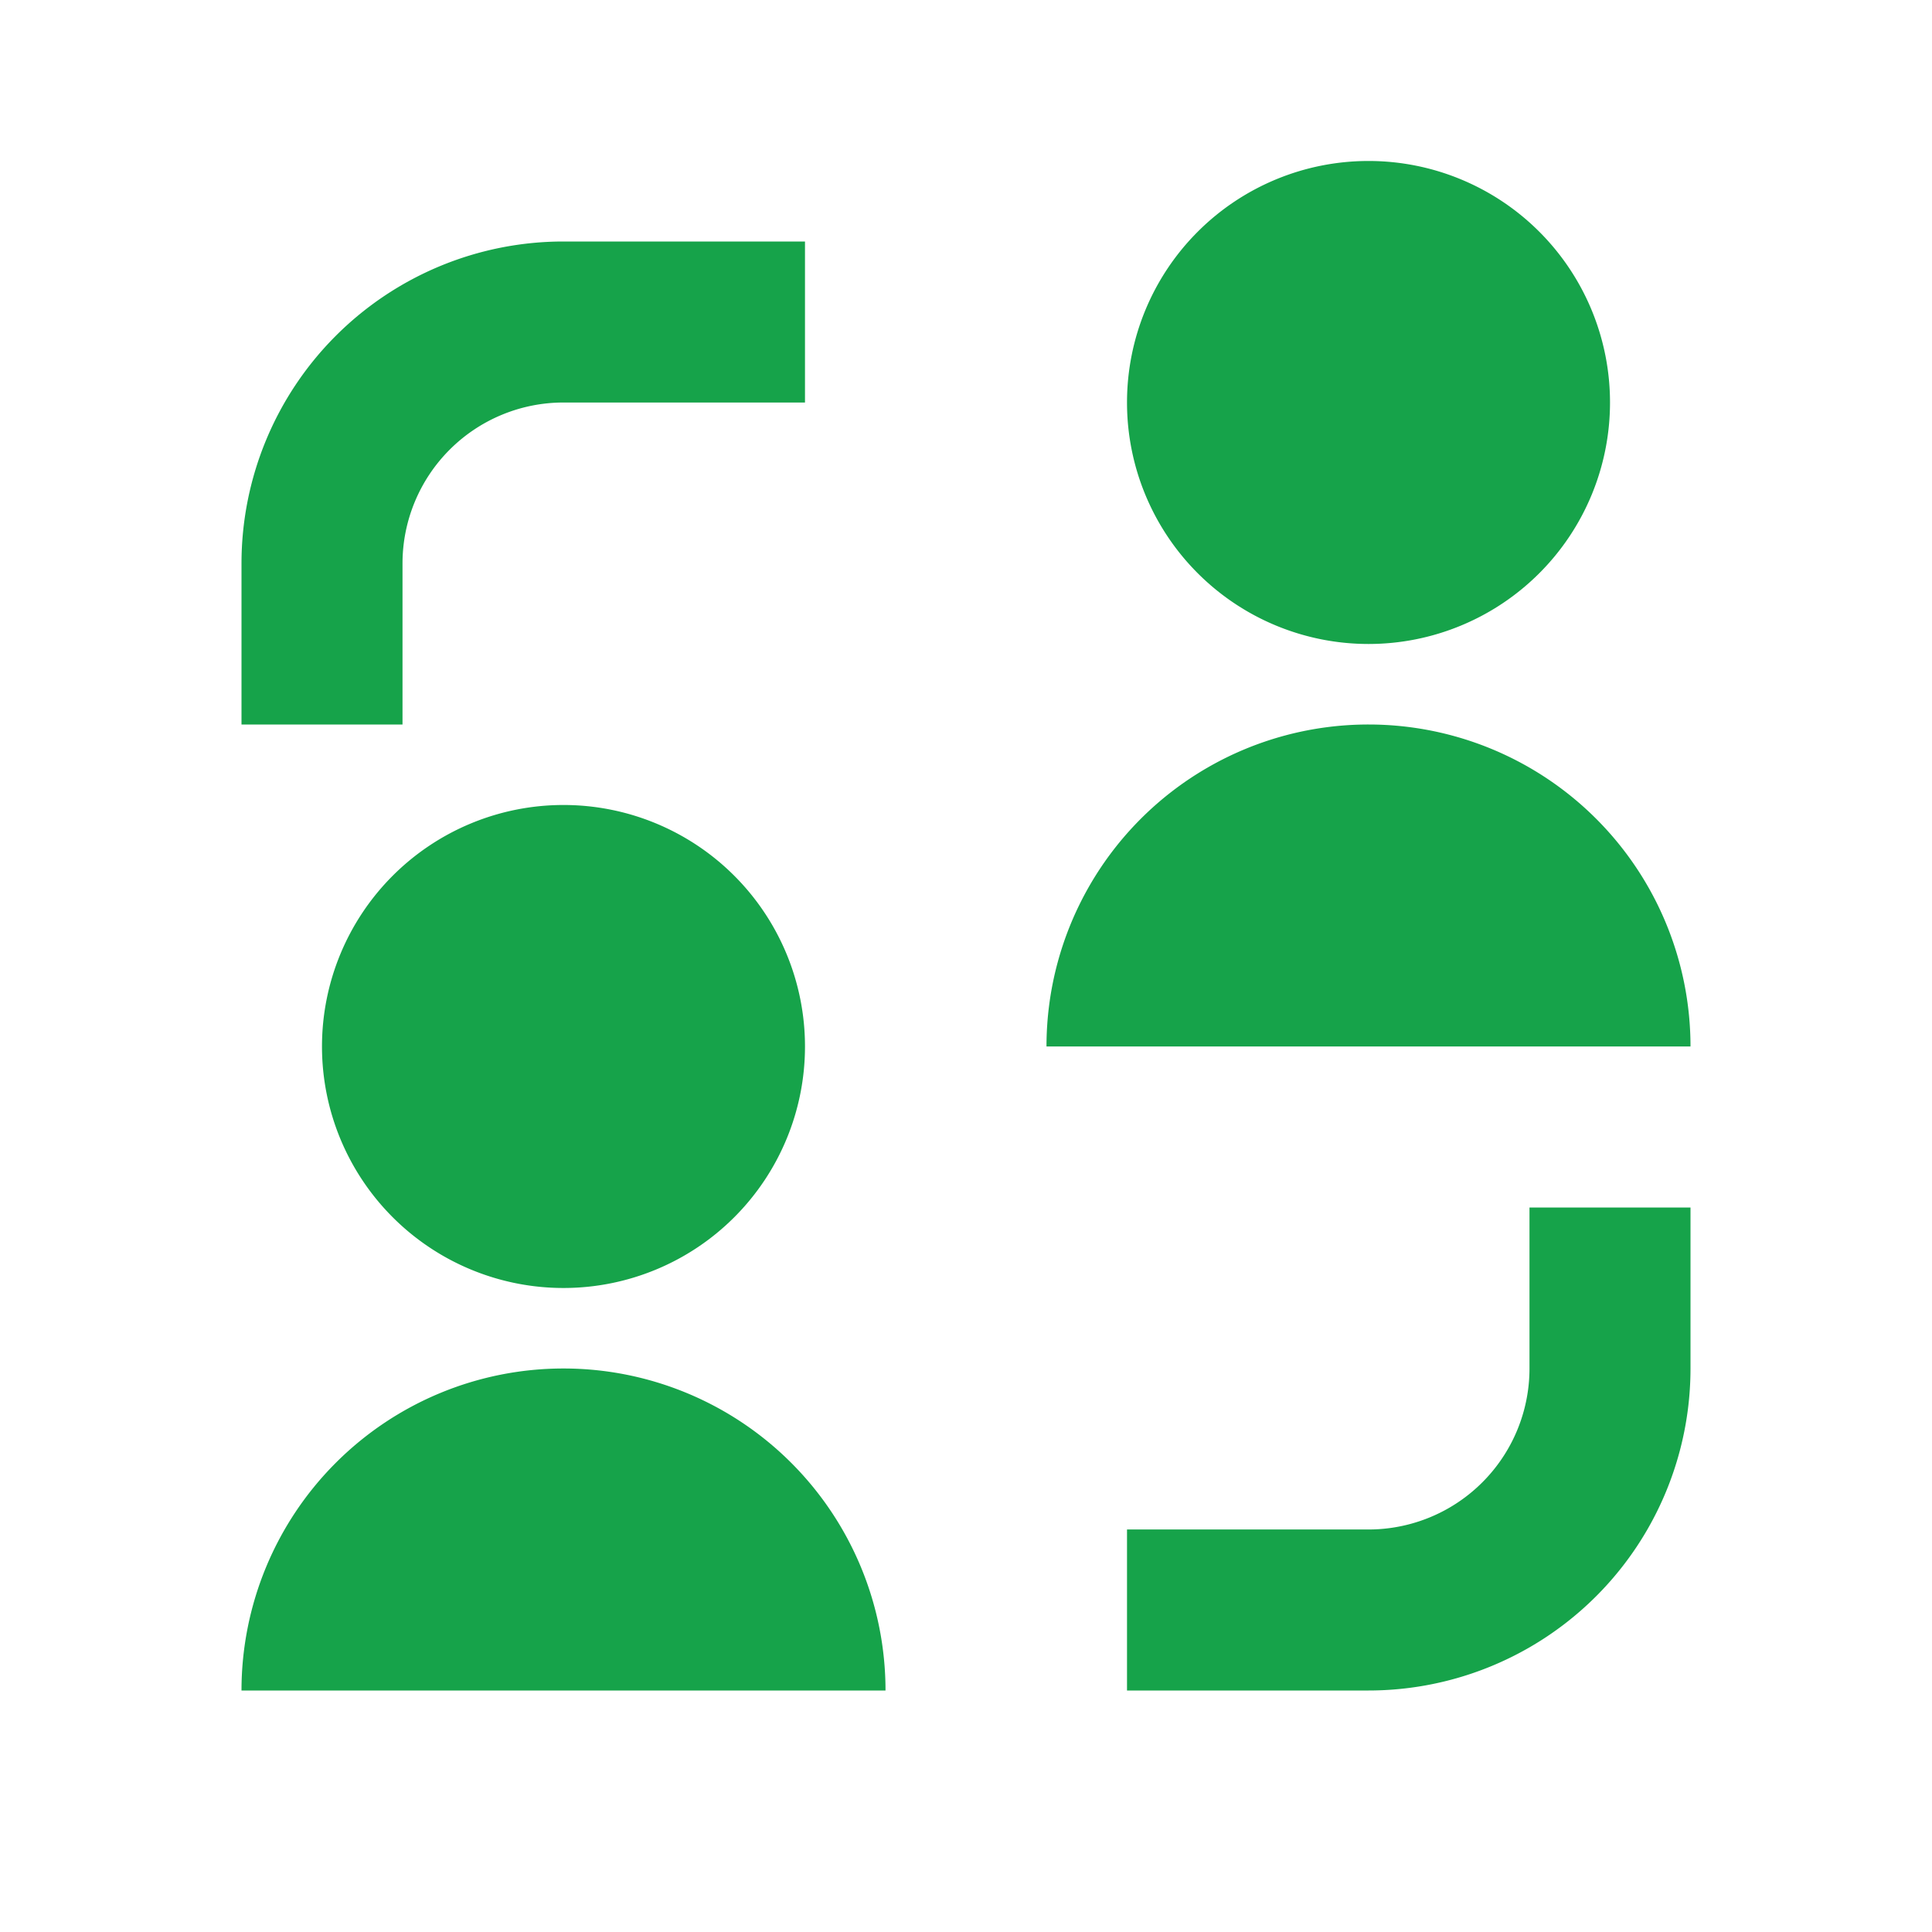
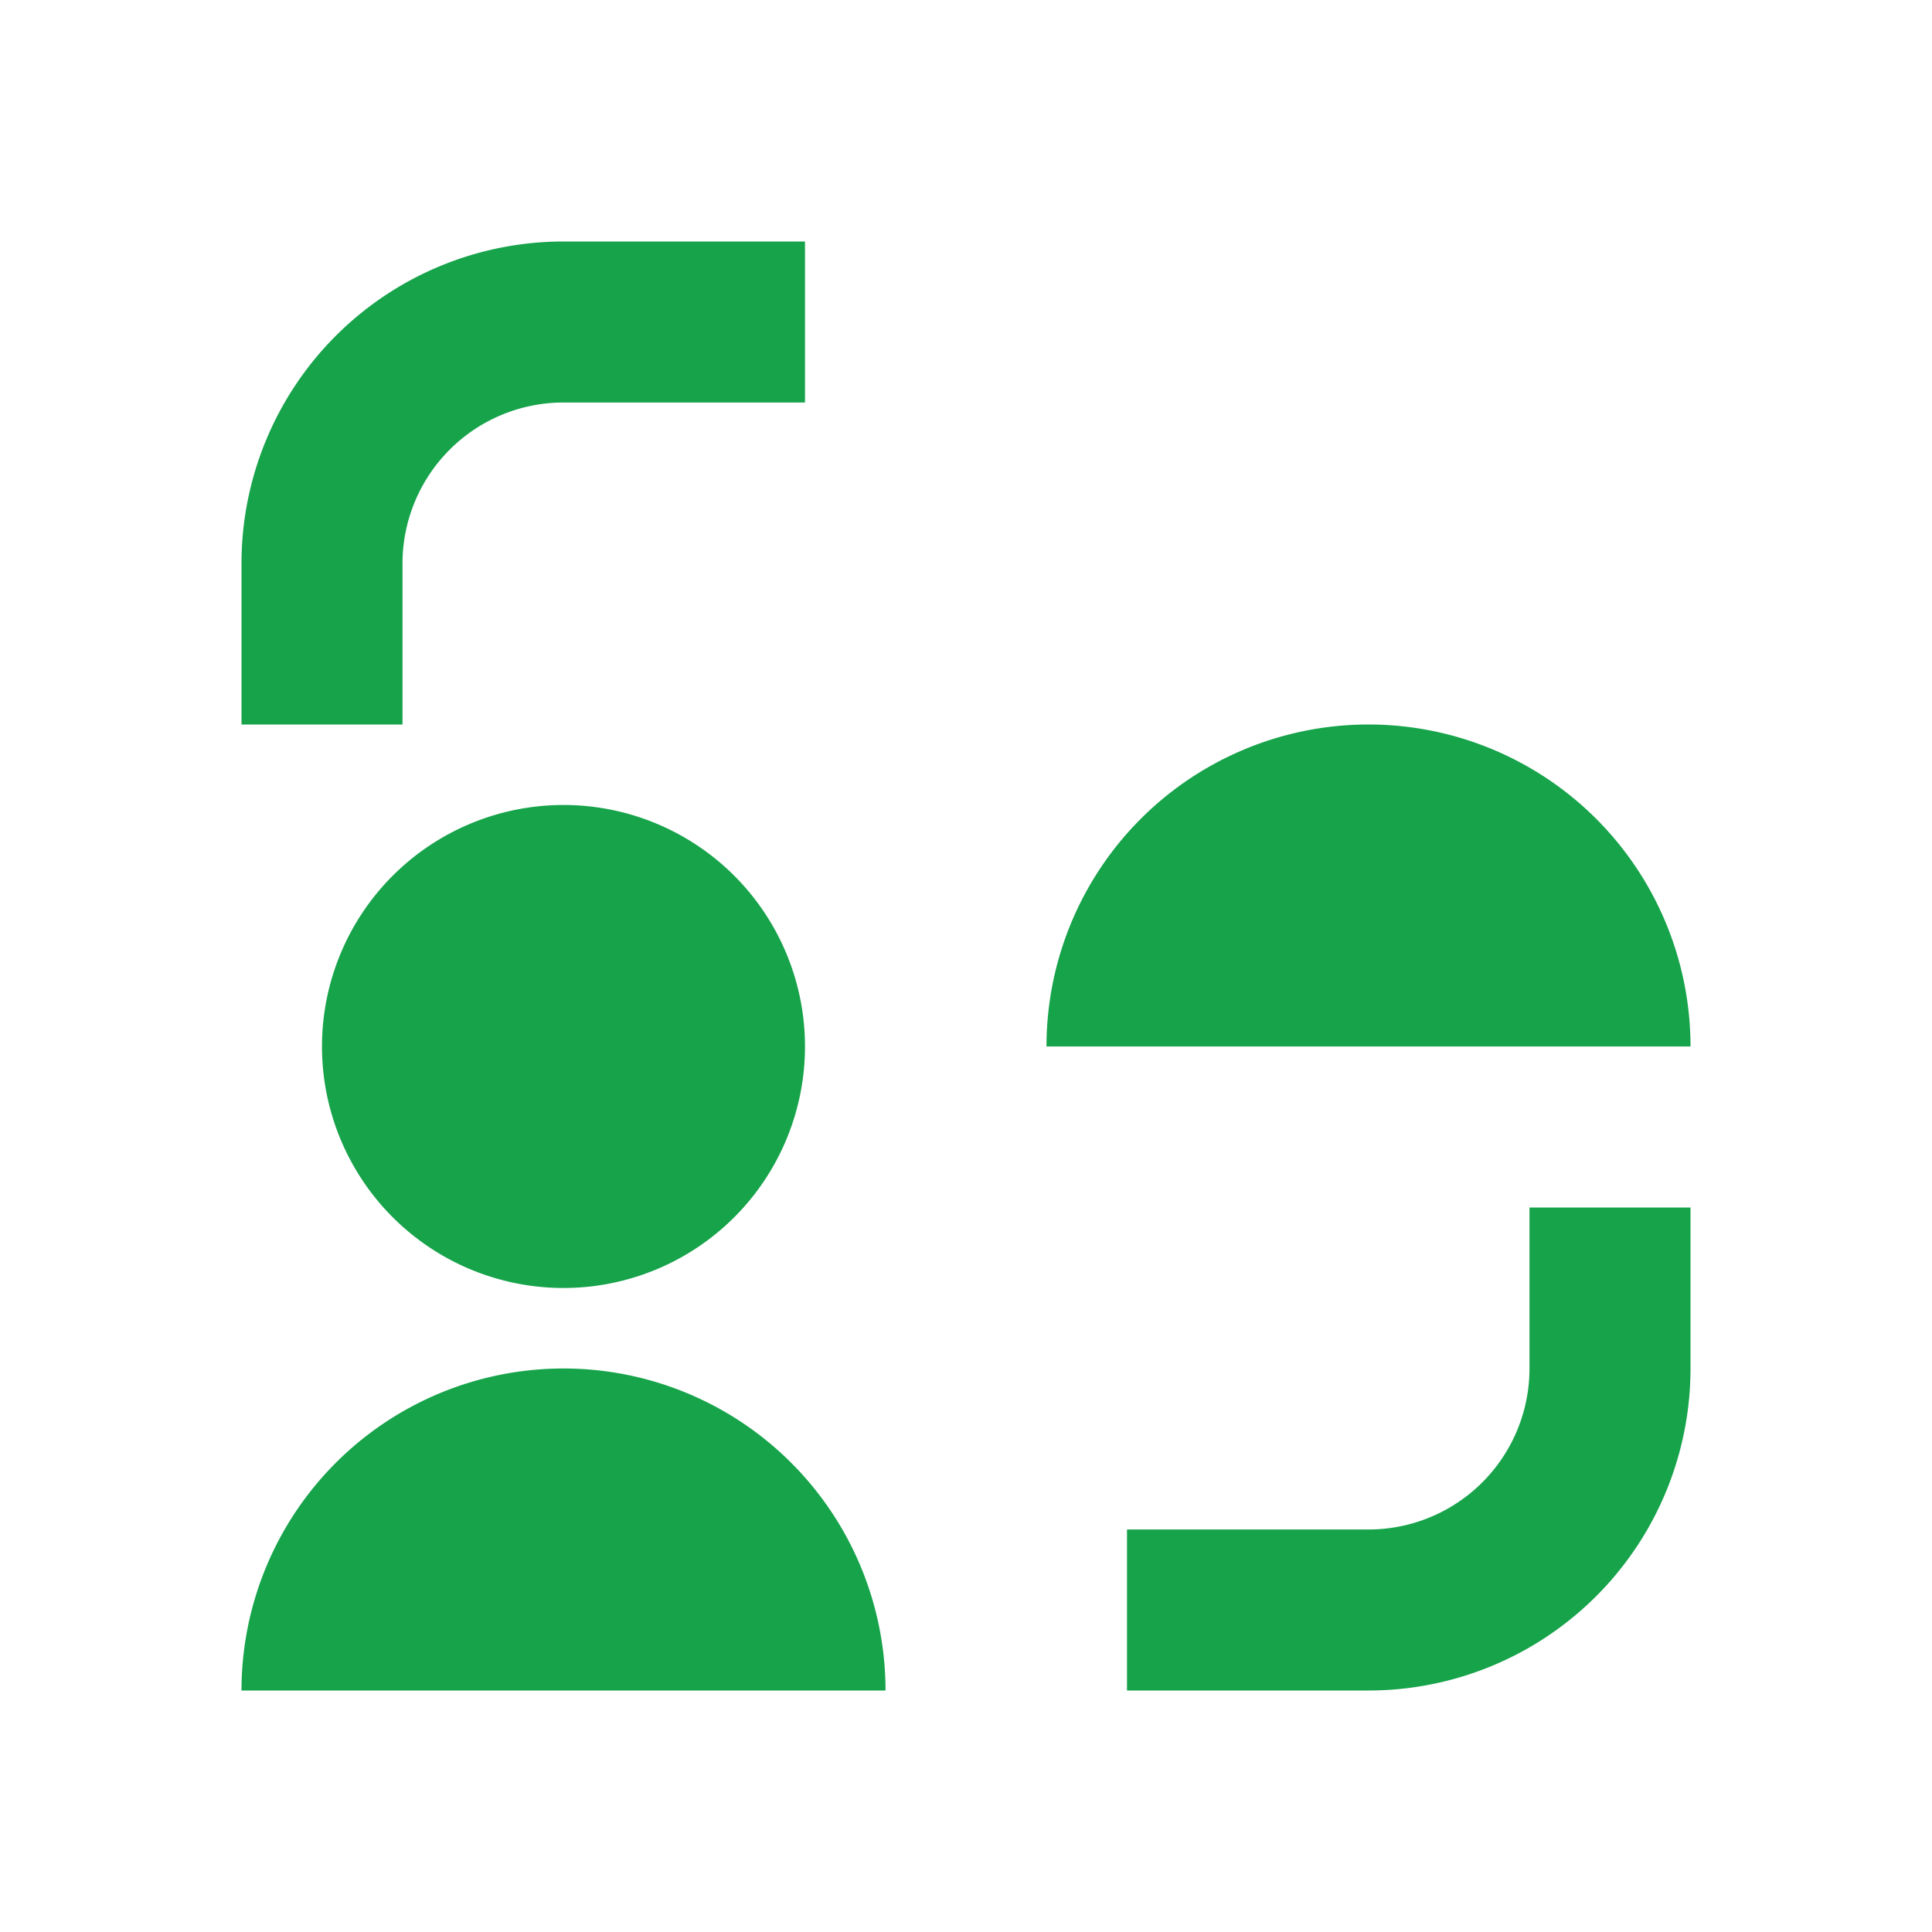
<svg xmlns="http://www.w3.org/2000/svg" width="56" height="56" fill="none">
-   <path d="M46.667 11.666a7 7 0 1 1-14 0 7 7 0 0 1 14 0ZM16.333 7A9.333 9.333 0 0 0 7 16.333V21h4.667v-4.667a4.667 4.667 0 0 1 4.666-4.666h7V7h-7Zm23.334 42A9.333 9.333 0 0 0 49 39.666V35h-4.667v4.666a4.666 4.666 0 0 1-4.666 4.667h-7V49h7ZM16.333 37.333a7 7 0 1 0 0-14 7 7 0 0 0 0 14ZM39.667 21a9.333 9.333 0 0 0-9.334 9.333H49A9.333 9.333 0 0 0 39.667 21ZM7 49a9.333 9.333 0 0 1 18.667 0H7Z" fill="#16A34A" />
+   <path d="M46.667 11.666ZM16.333 7A9.333 9.333 0 0 0 7 16.333V21h4.667v-4.667a4.667 4.667 0 0 1 4.666-4.666h7V7h-7Zm23.334 42A9.333 9.333 0 0 0 49 39.666V35h-4.667v4.666a4.666 4.666 0 0 1-4.666 4.667h-7V49h7ZM16.333 37.333a7 7 0 1 0 0-14 7 7 0 0 0 0 14ZM39.667 21a9.333 9.333 0 0 0-9.334 9.333H49A9.333 9.333 0 0 0 39.667 21ZM7 49a9.333 9.333 0 0 1 18.667 0H7Z" fill="#16A34A" />
</svg>